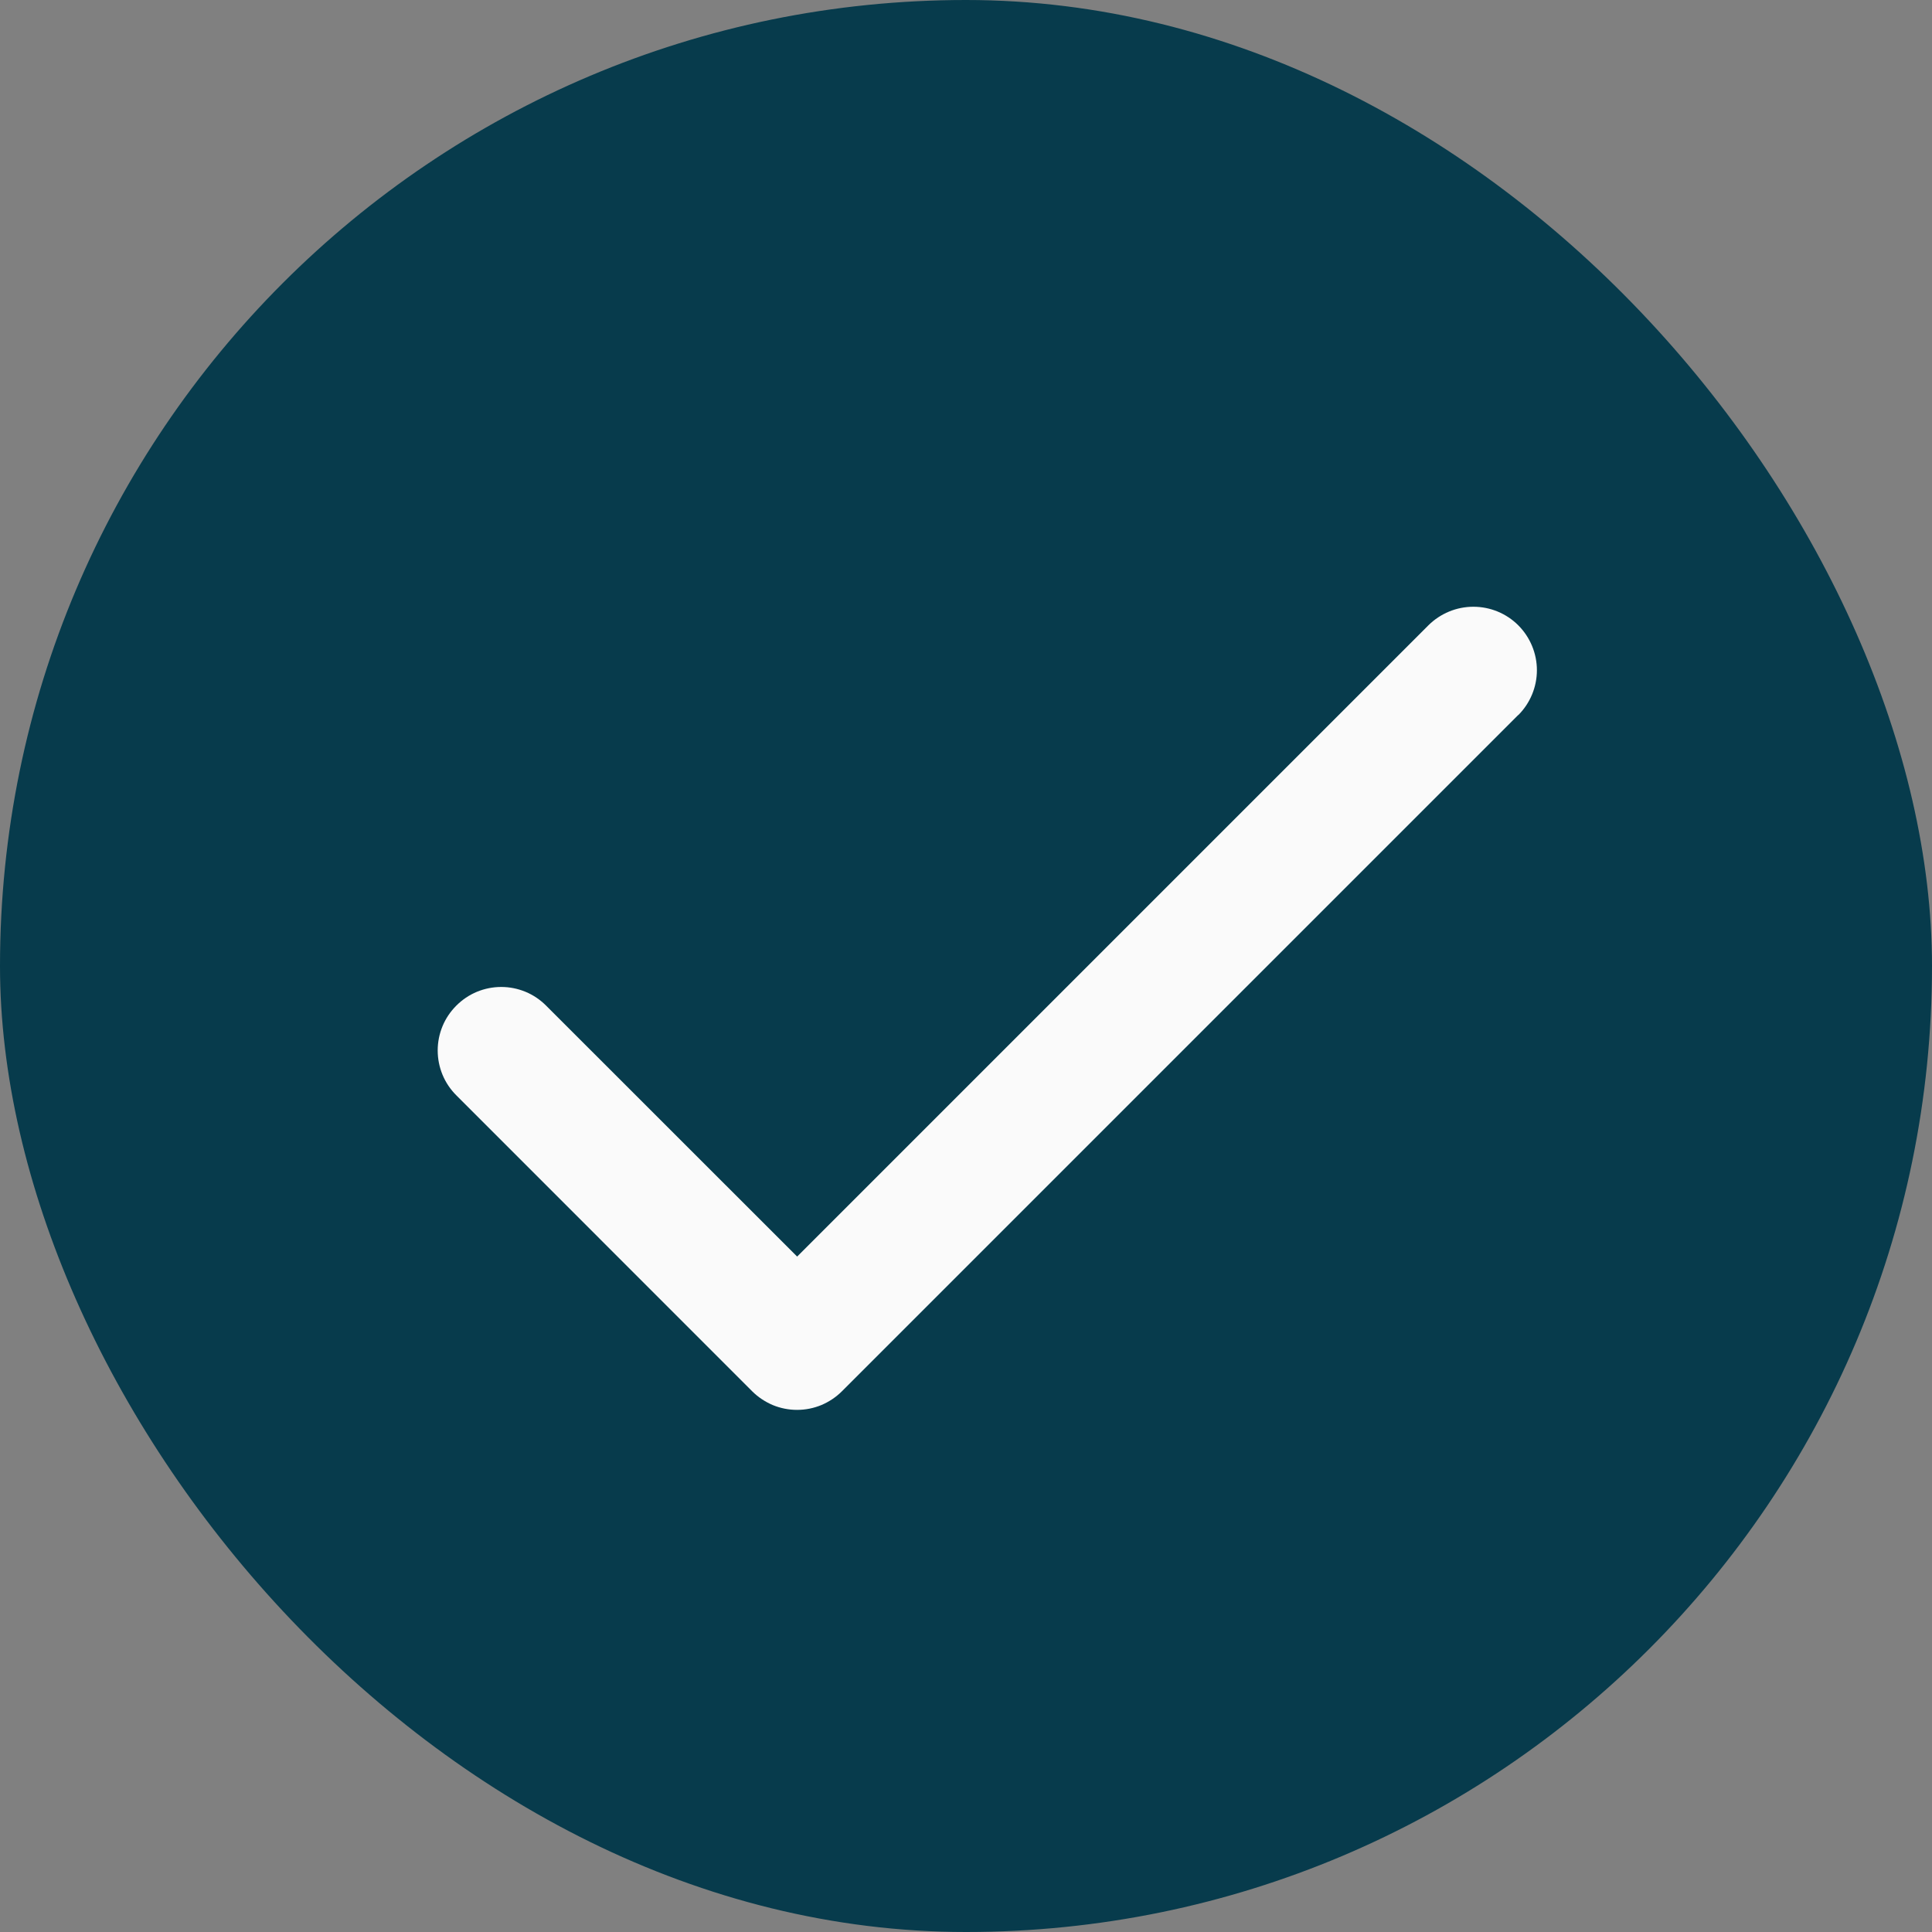
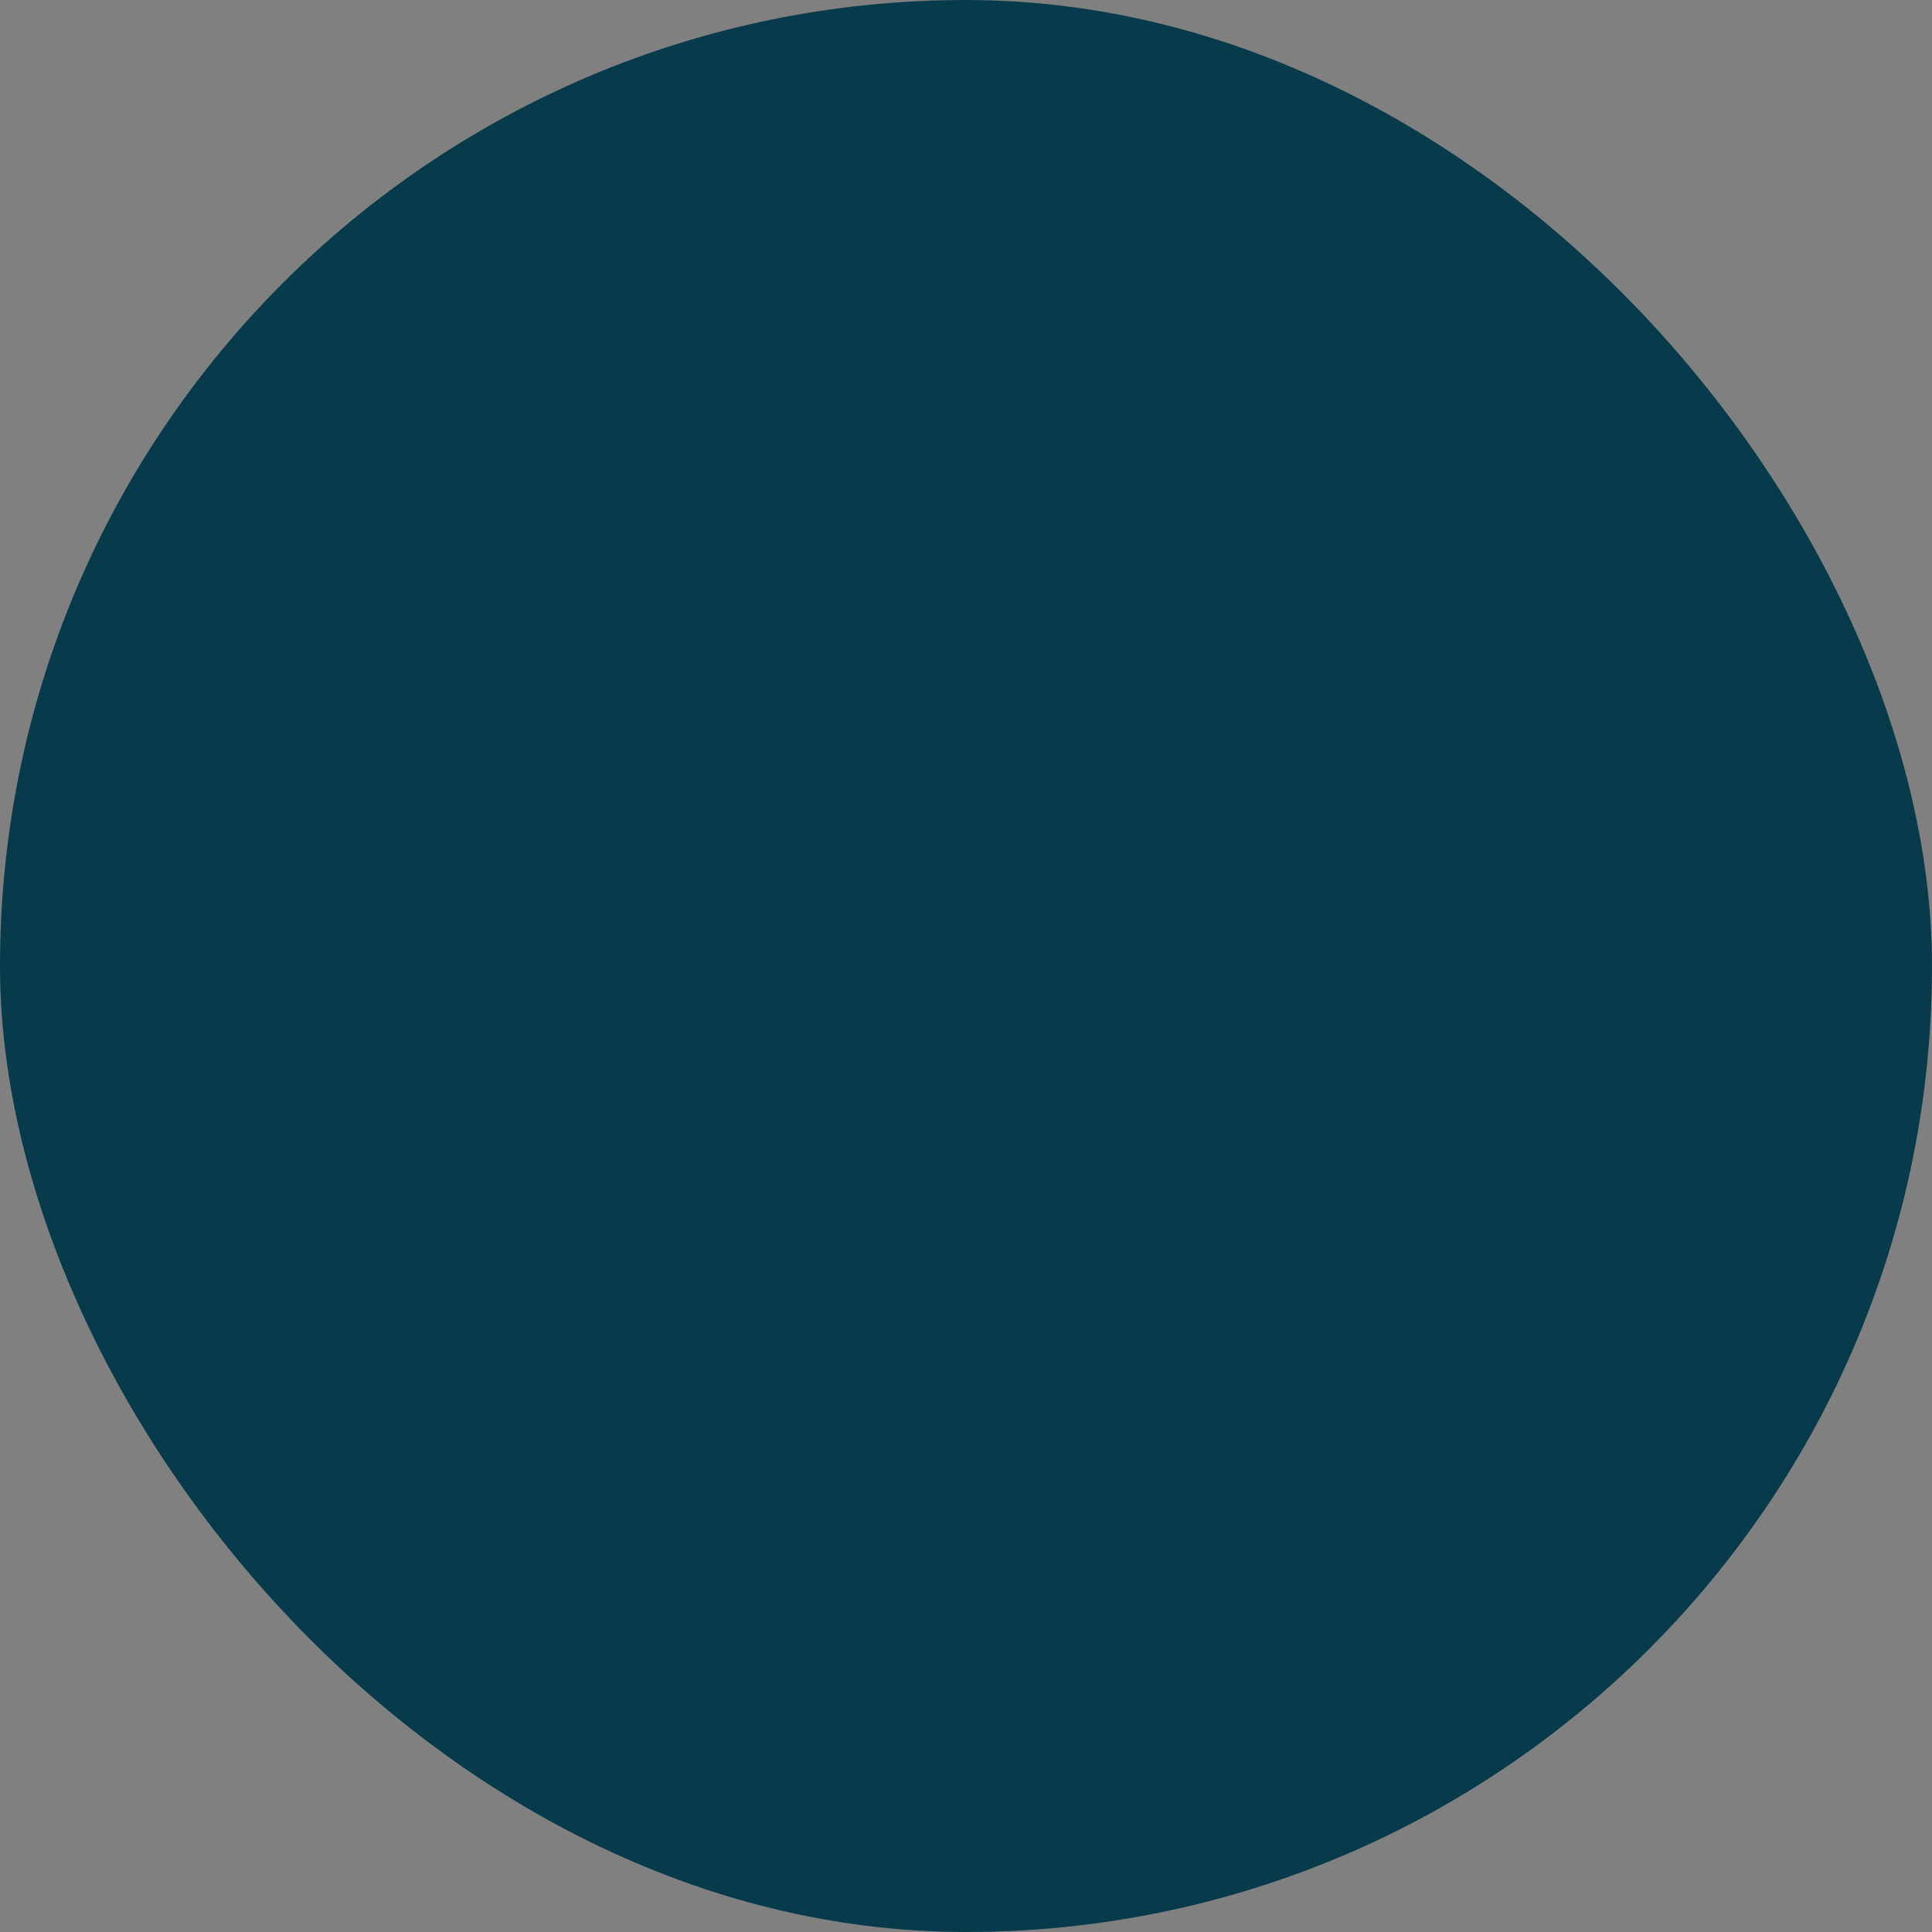
<svg xmlns="http://www.w3.org/2000/svg" width="20" height="20" viewBox="0 0 20 20" fill="none">
  <rect x="0" y="0" width="20" height="20" fill="#808080" stroke="none" />
  <rect width="20" height="20" rx="10" fill="#073B4C" />
-   <path d="M15.716 7.402L8.716 14.402C8.655 14.463 8.583 14.511 8.503 14.545C8.423 14.578 8.338 14.595 8.251 14.595C8.165 14.595 8.079 14.578 7.999 14.545C7.92 14.511 7.847 14.463 7.786 14.402L4.724 11.339C4.663 11.278 4.614 11.206 4.581 11.126C4.548 11.046 4.531 10.961 4.531 10.874C4.531 10.788 4.548 10.703 4.581 10.623C4.614 10.543 4.663 10.471 4.724 10.41C4.785 10.349 4.857 10.3 4.937 10.267C5.017 10.234 5.102 10.217 5.189 10.217C5.275 10.217 5.36 10.234 5.44 10.267C5.52 10.3 5.592 10.349 5.653 10.41L8.252 13.008L14.787 6.473C14.911 6.35 15.078 6.281 15.252 6.281C15.427 6.281 15.594 6.35 15.717 6.473C15.84 6.596 15.91 6.764 15.91 6.938C15.91 7.112 15.84 7.28 15.717 7.403L15.716 7.402Z" fill="#FAFAFA" />
</svg>